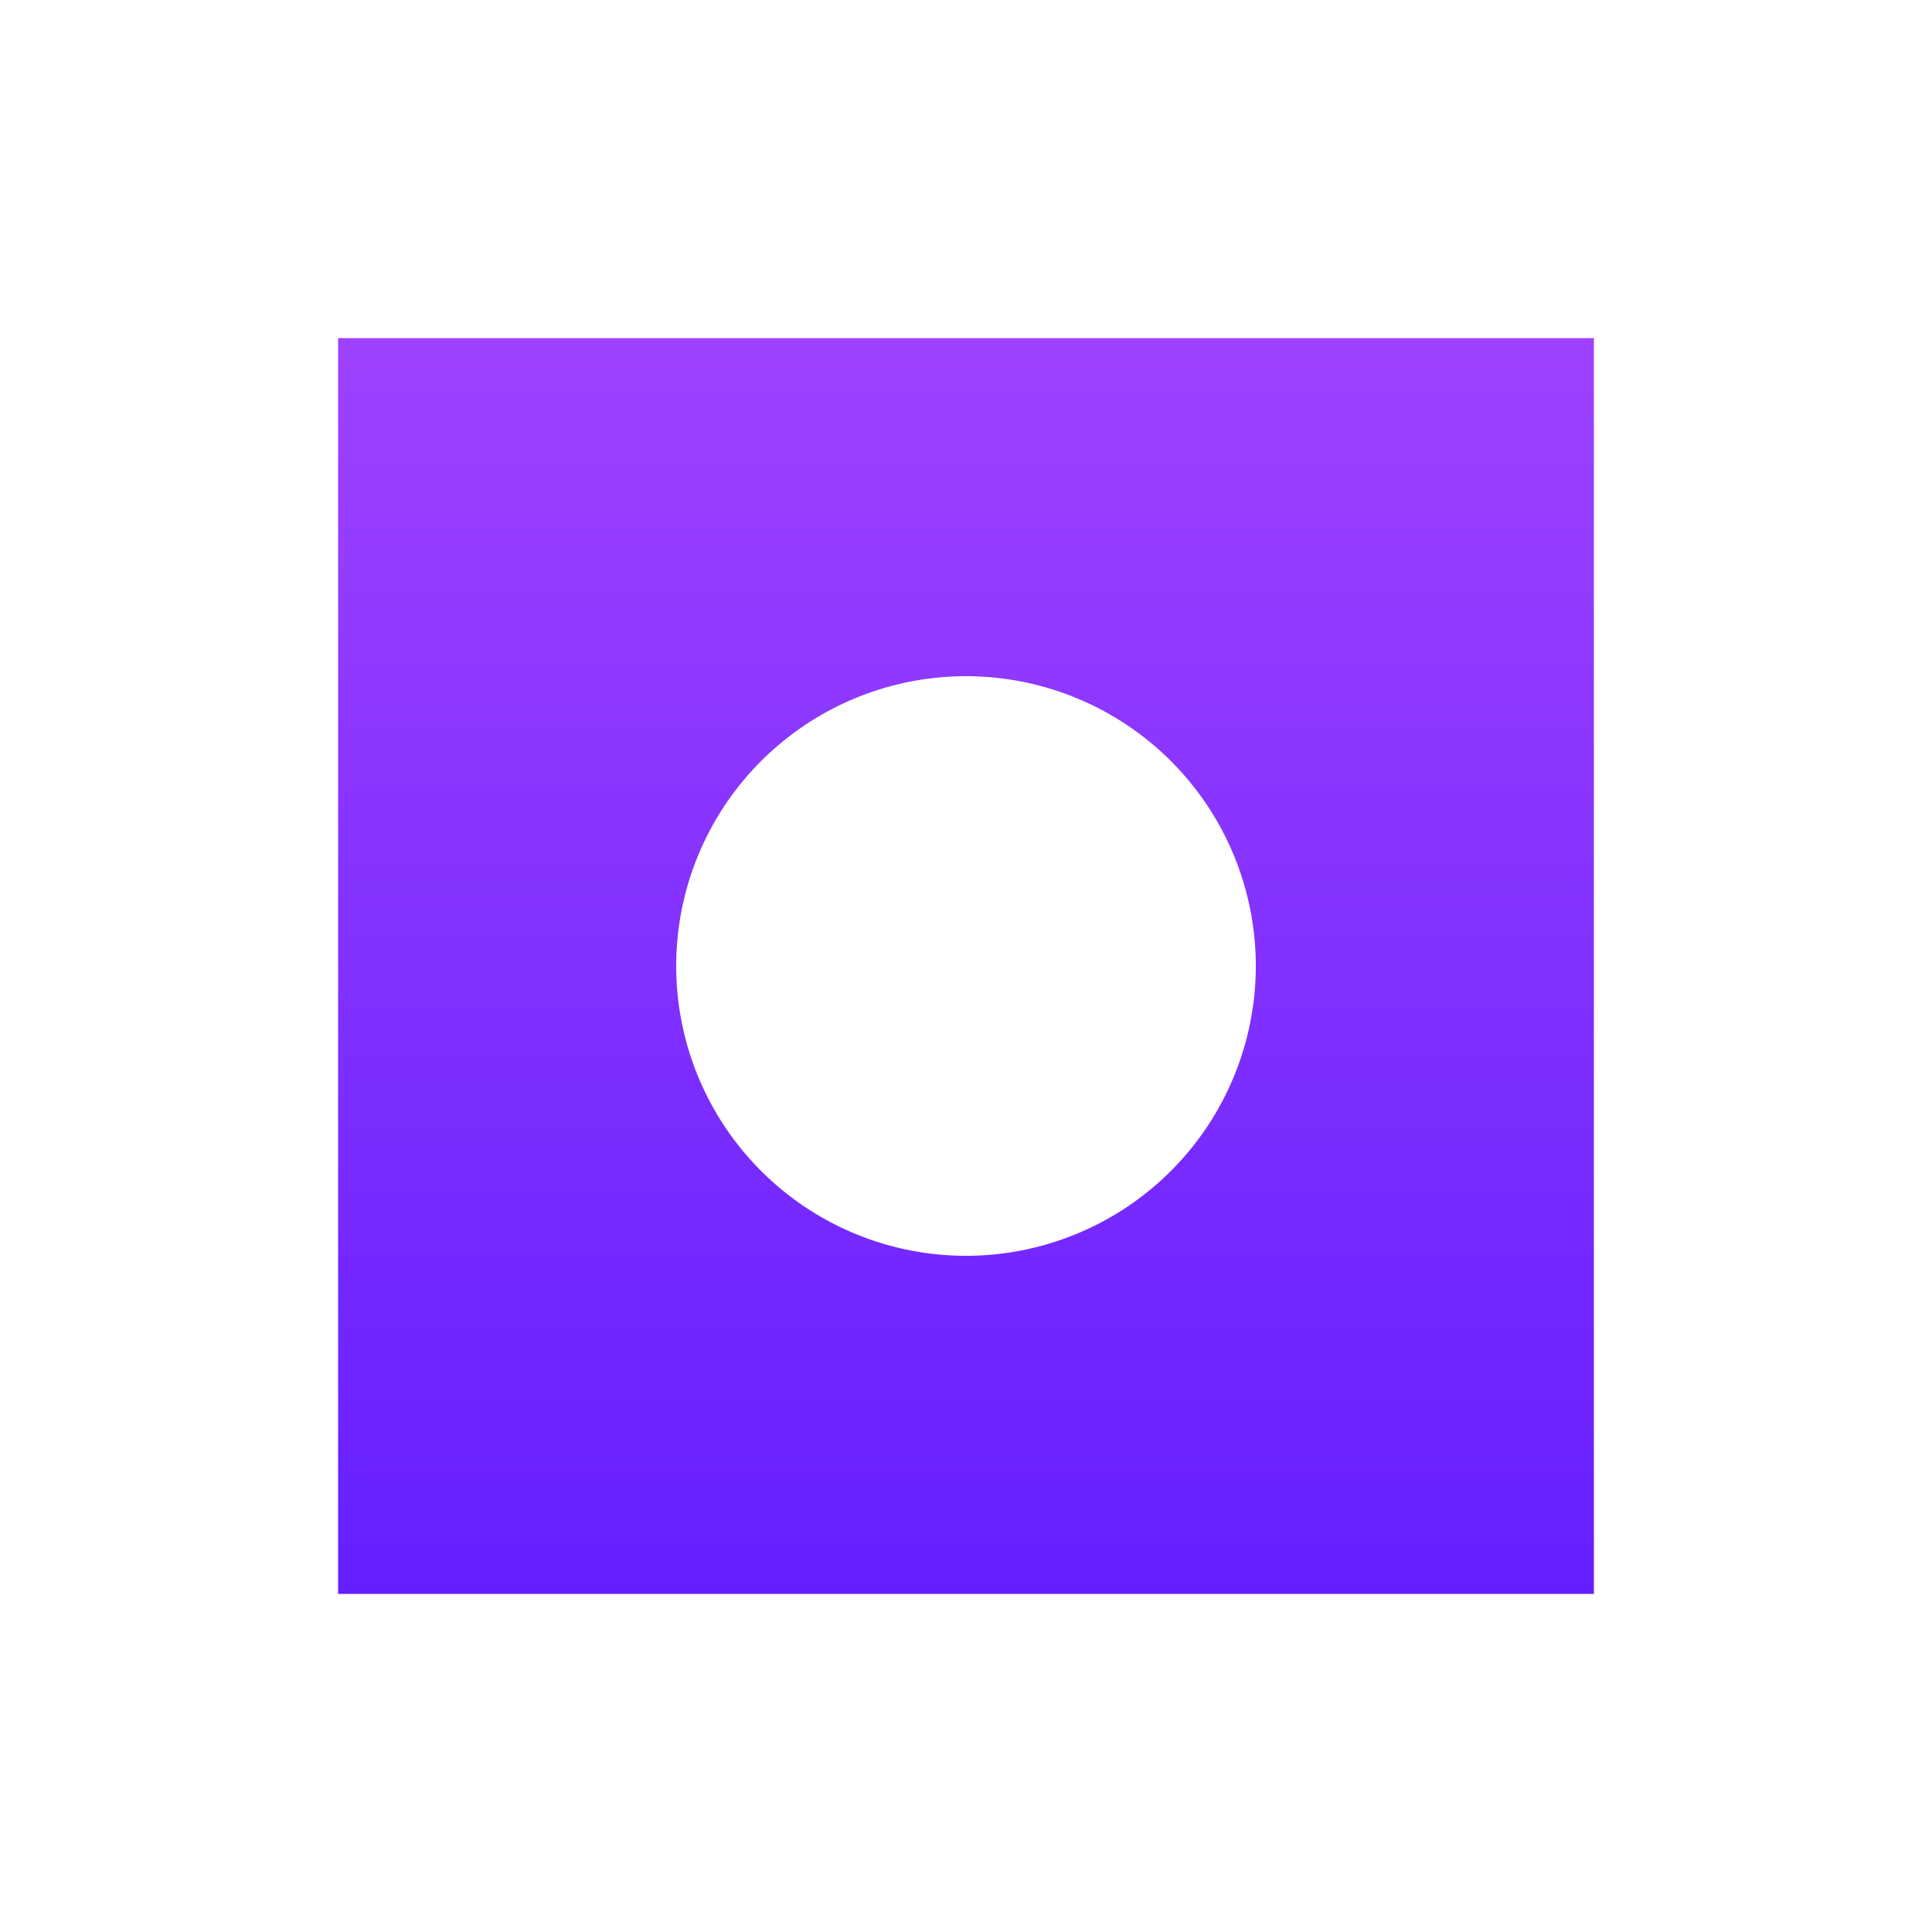
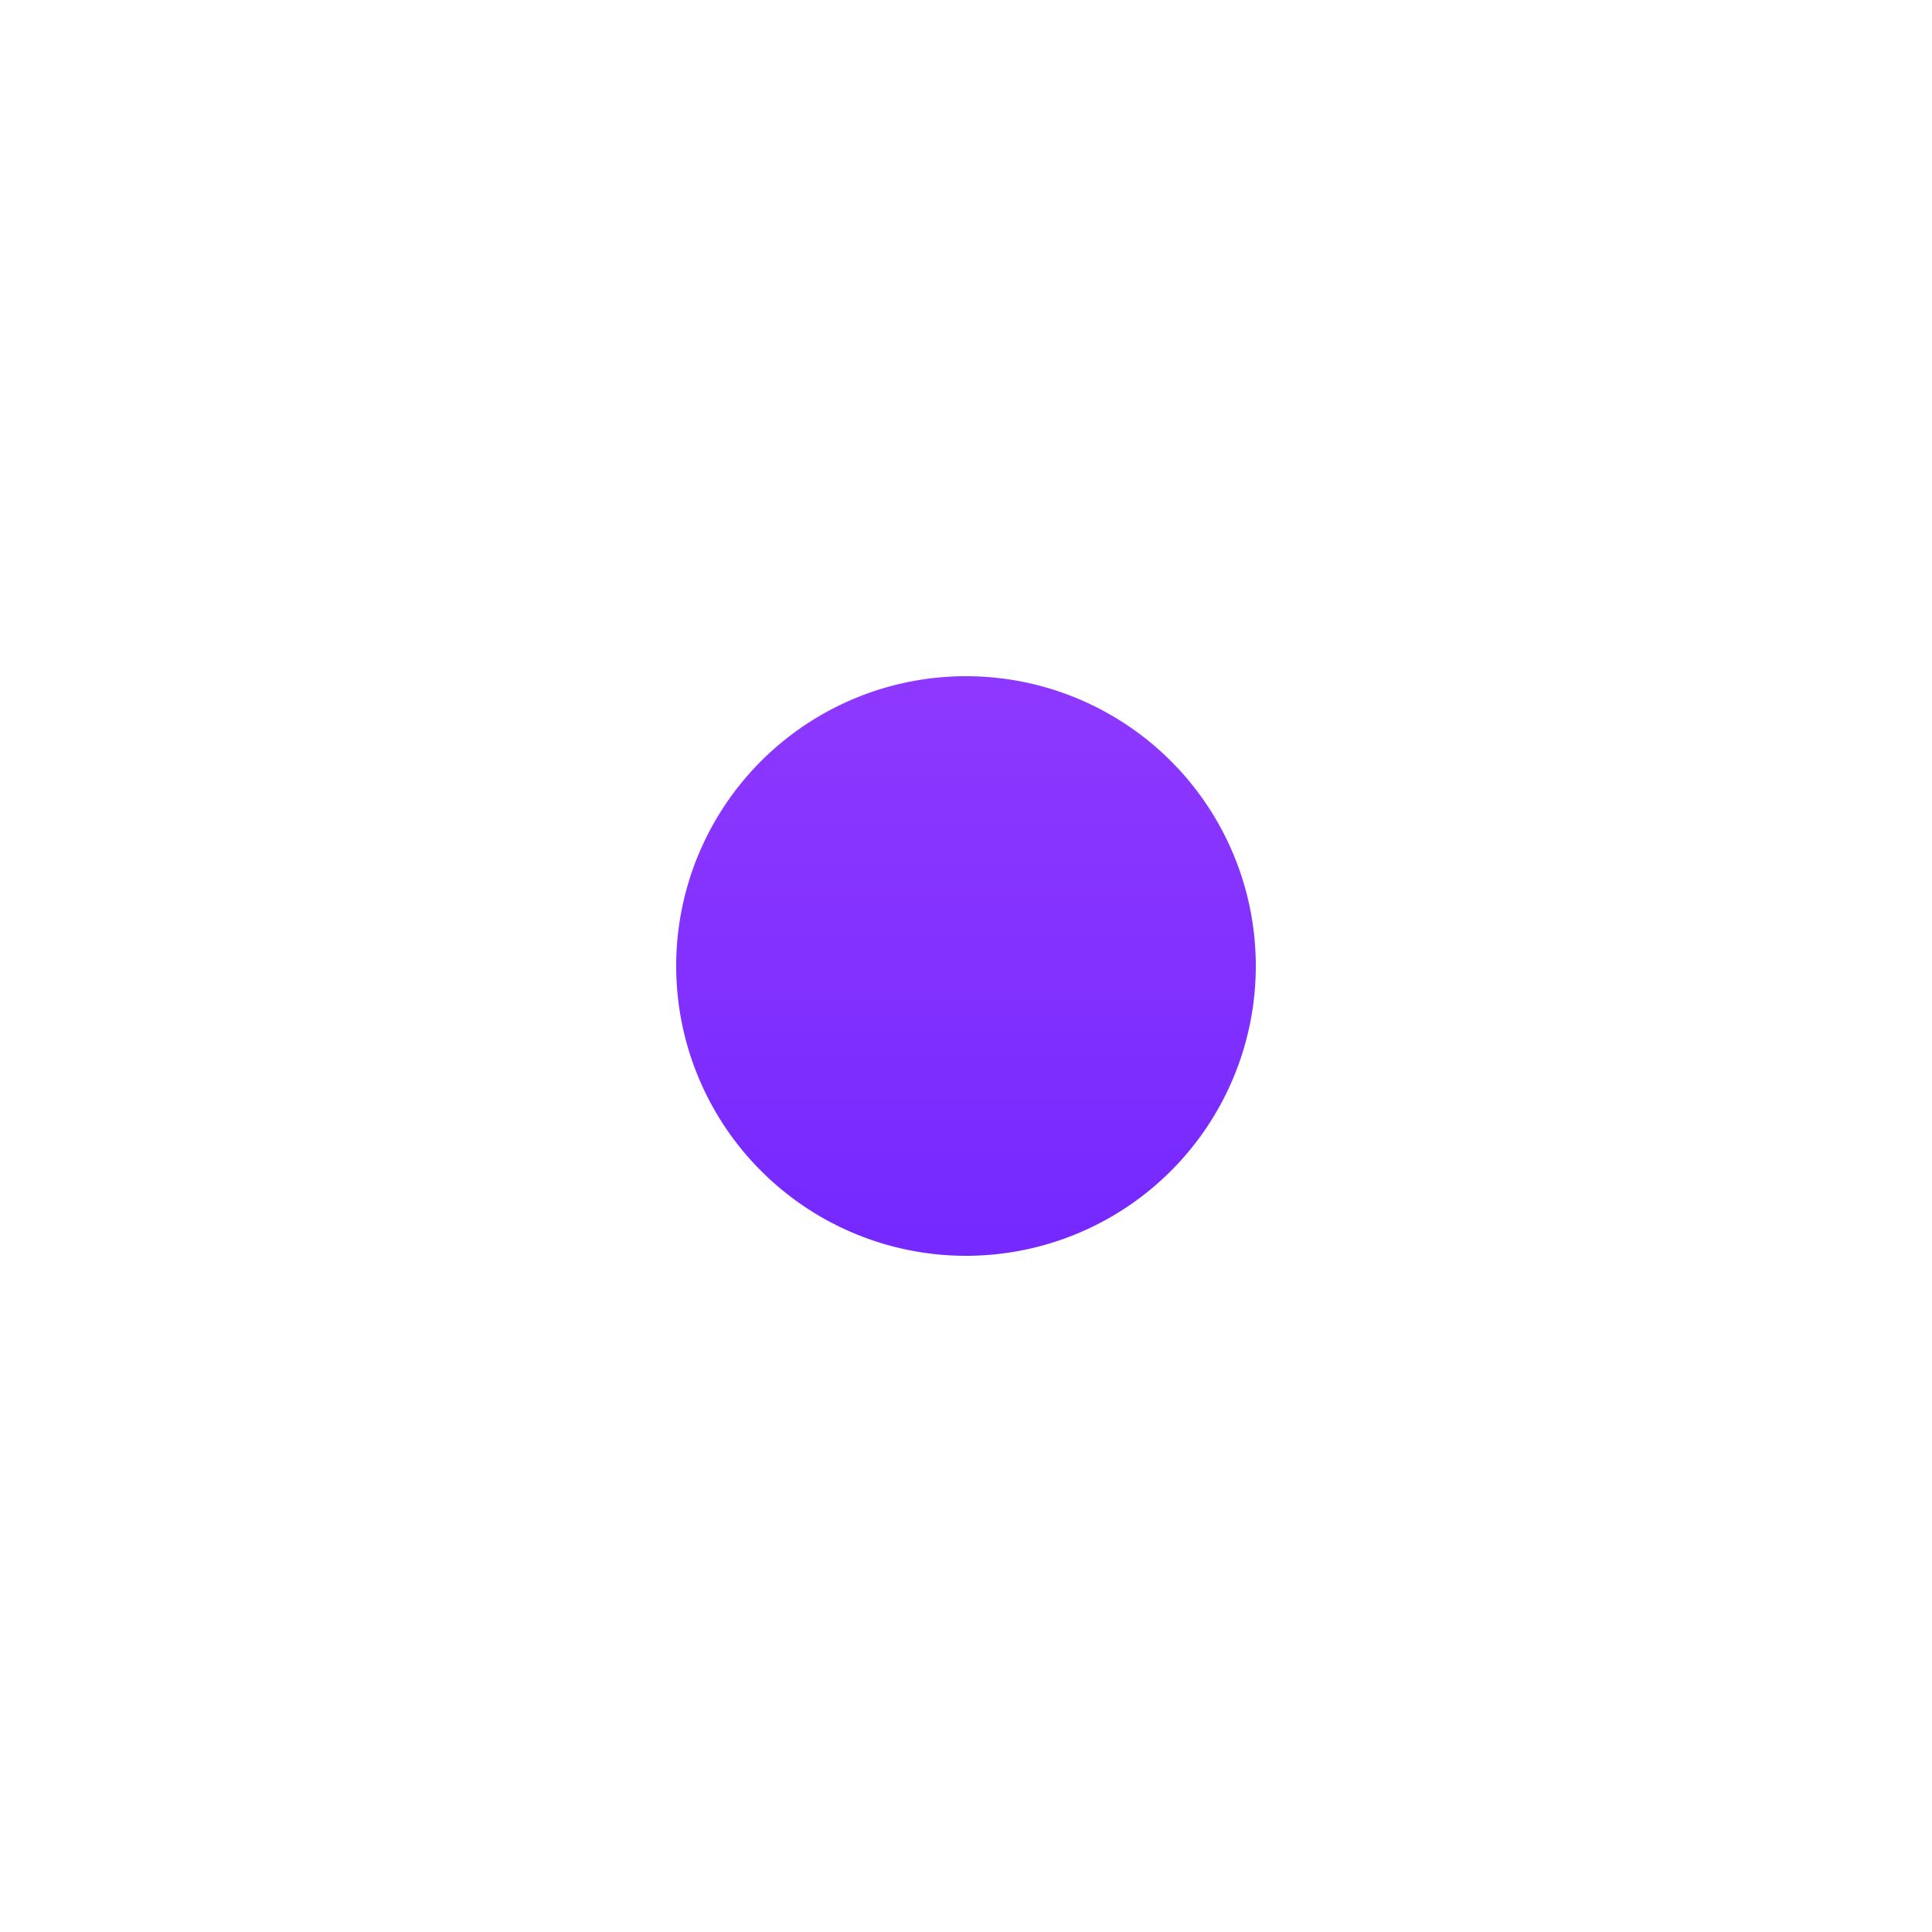
<svg xmlns="http://www.w3.org/2000/svg" width="24" height="24" fill="none">
-   <path fill-rule="evenodd" clip-rule="evenodd" d="M19.8 4.2v15.6H4.2V4.2h15.6zM15.6 12a3.6 3.6 0 1 0-7.2 0 3.6 3.6 0 0 0 7.2 0z" fill="url(#paint0_linear_1677_12901)" />
+   <path fill-rule="evenodd" clip-rule="evenodd" d="M19.8 4.2H4.2V4.2h15.6zM15.6 12a3.6 3.6 0 1 0-7.2 0 3.6 3.6 0 0 0 7.2 0z" fill="url(#paint0_linear_1677_12901)" />
  <defs>
    <linearGradient id="paint0_linear_1677_12901" x1="4.2" y1="4.2" x2="4.2" y2="19.8" gradientUnits="userSpaceOnUse">
      <stop stop-color="#9E42FF" />
      <stop offset="1" stop-color="#651FFF" />
    </linearGradient>
  </defs>
</svg>